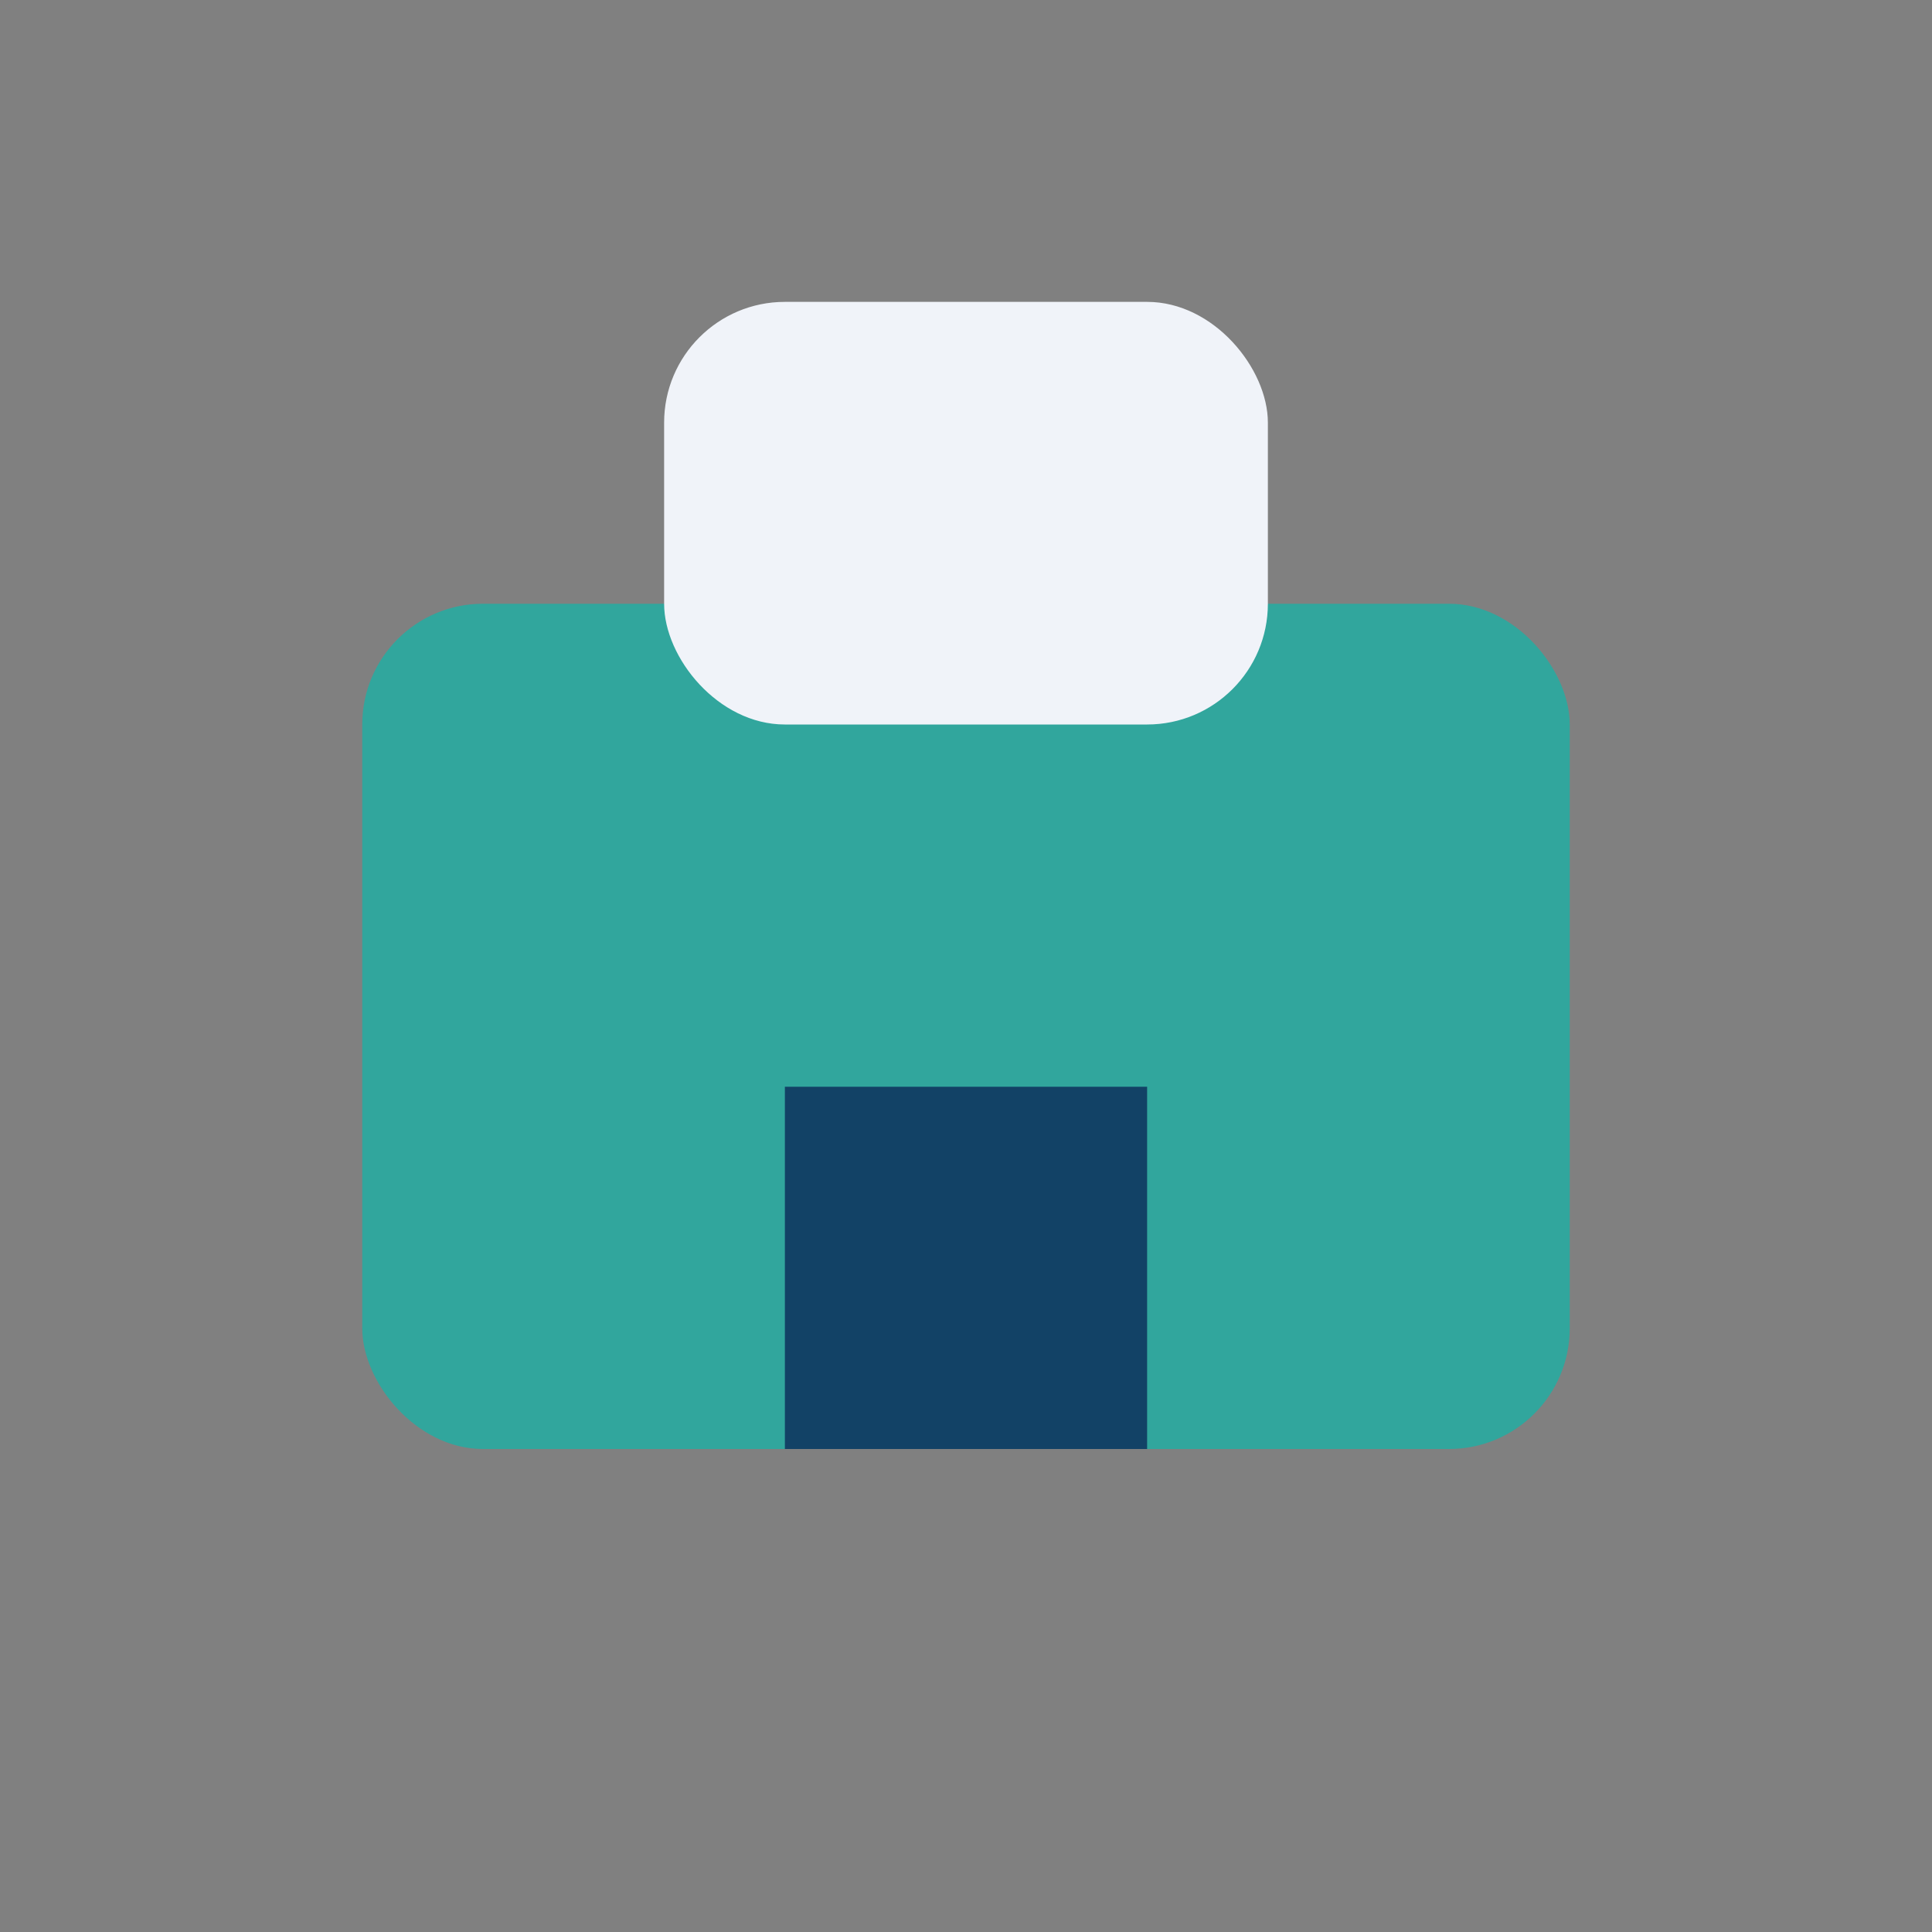
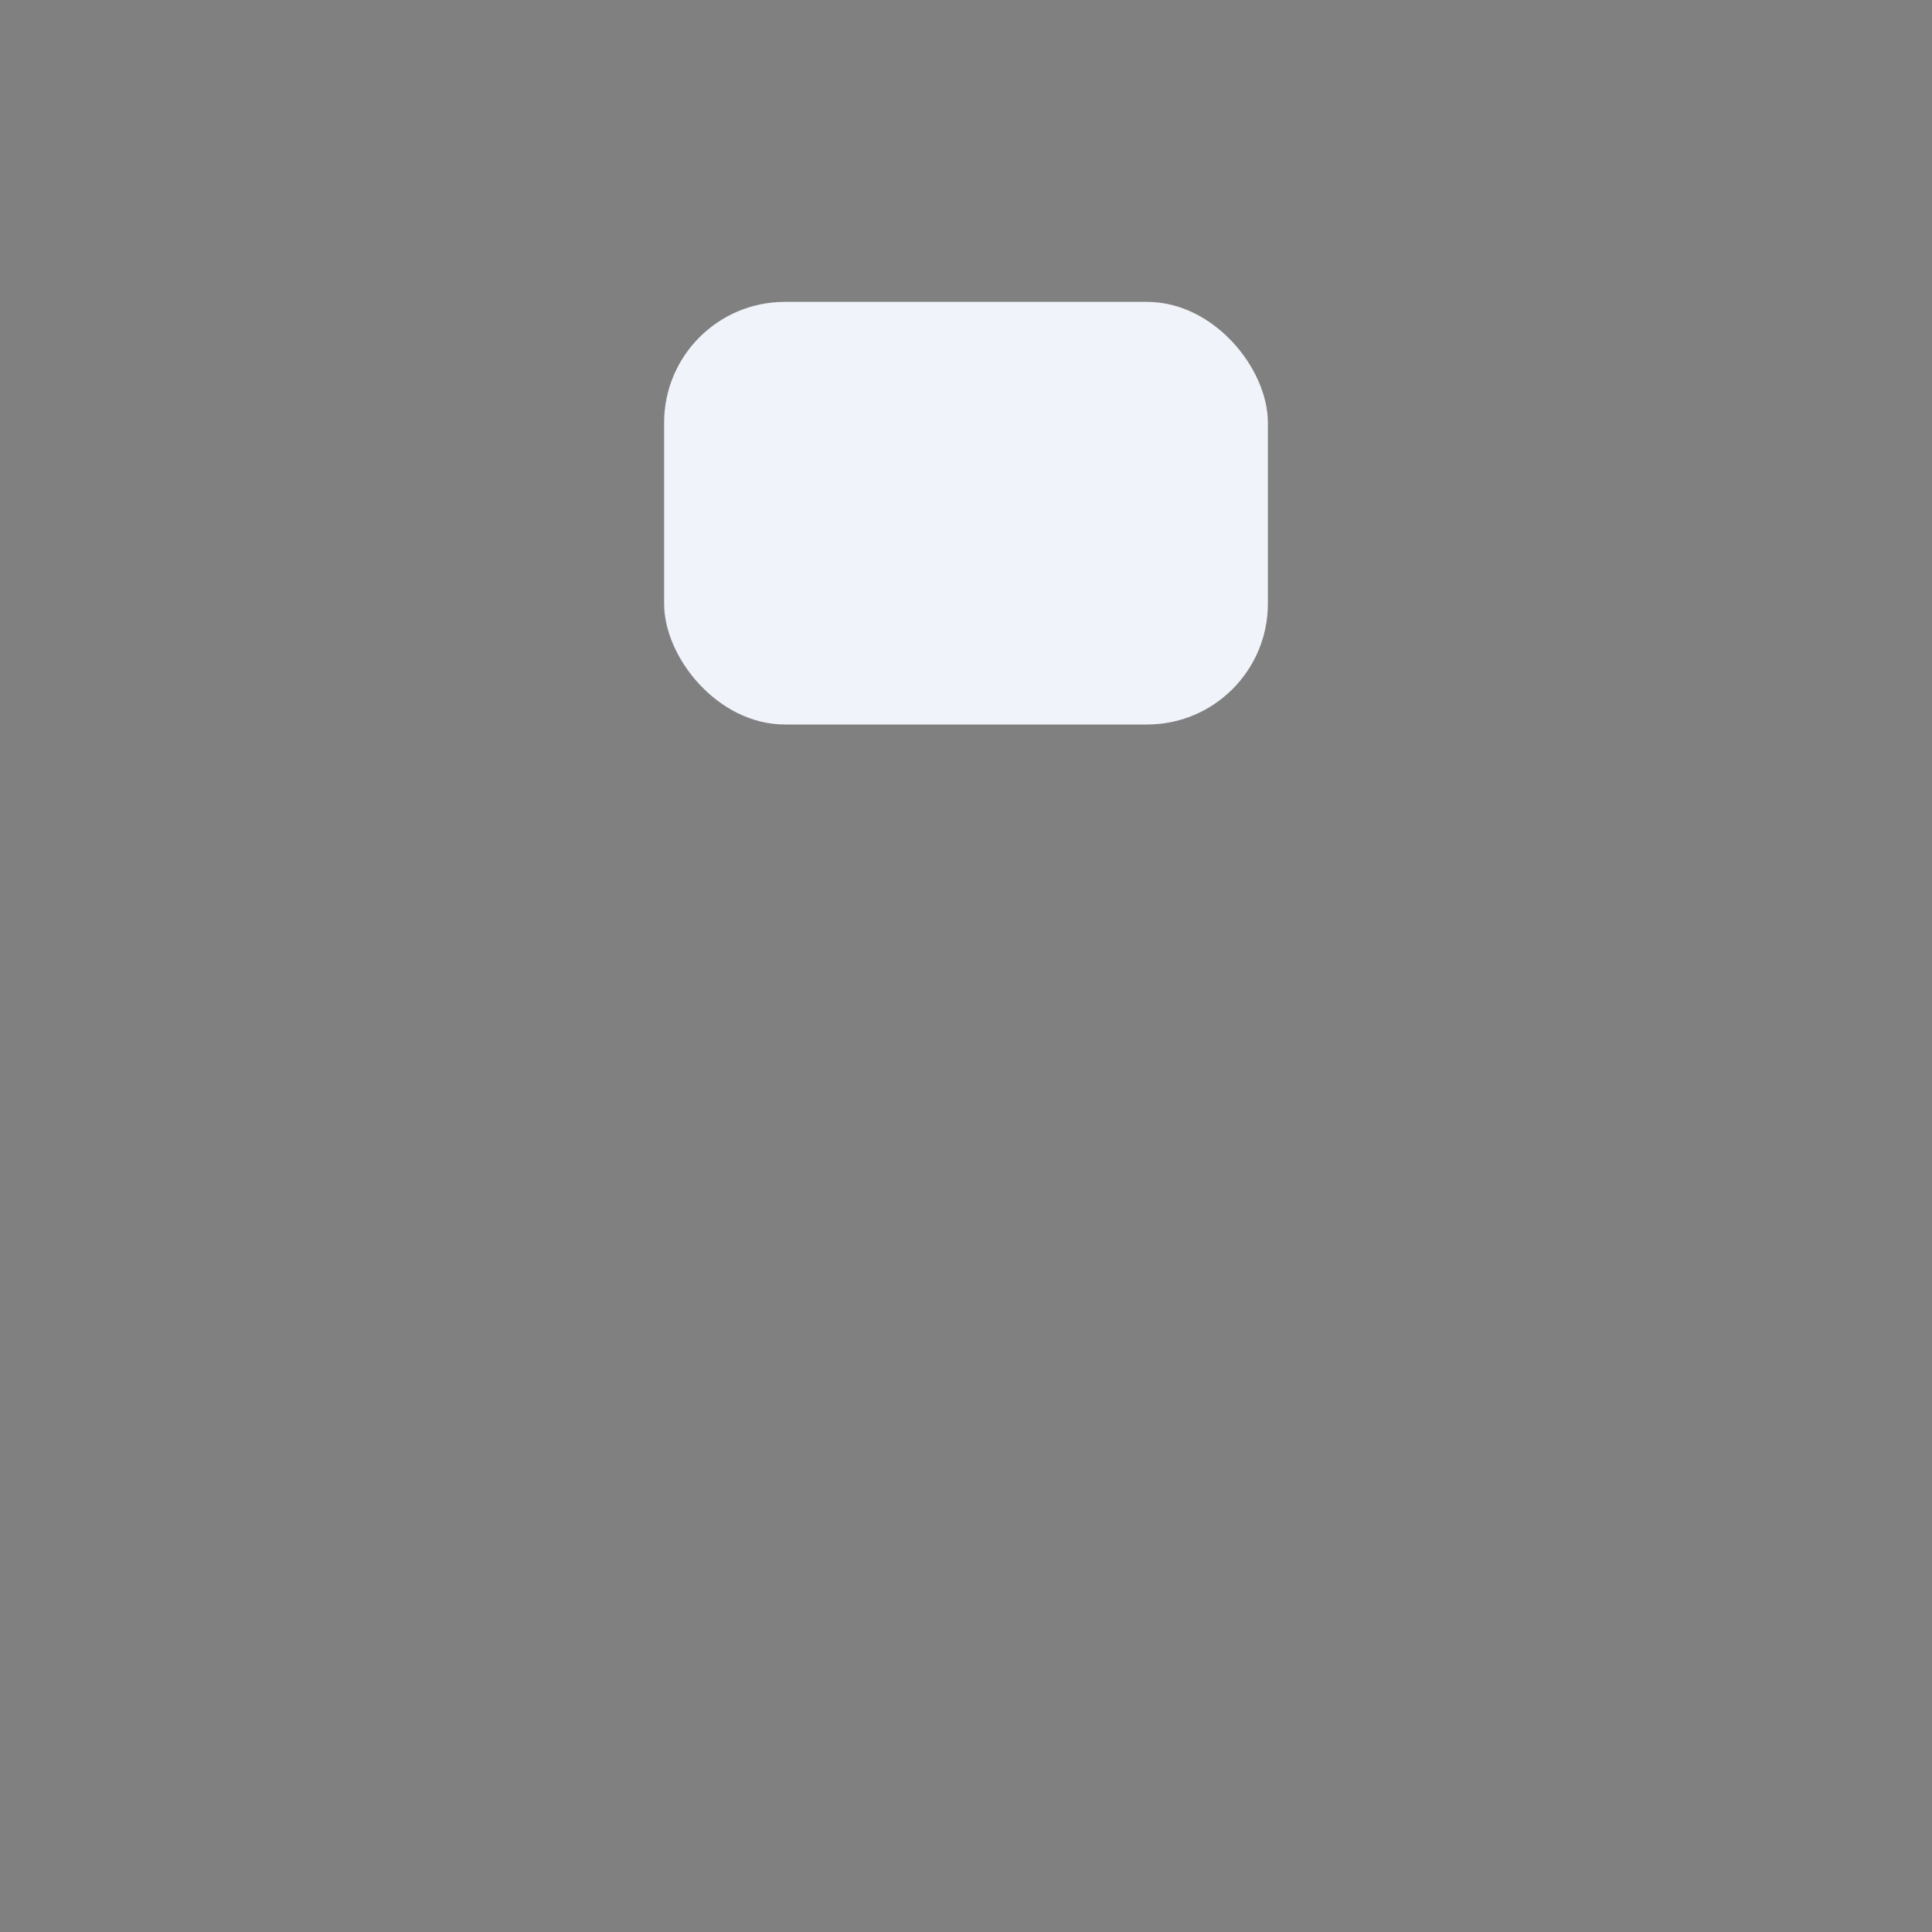
<svg xmlns="http://www.w3.org/2000/svg" width="32" height="32" viewBox="0 0 32 32">
  <rect x="0" y="0" width="32" height="32" fill="#808080" stroke="none" />
-   <rect x="6" y="10" width="20" height="14" rx="2" fill="#31A69D" />
  <rect x="11" y="5" width="10" height="7" rx="2" fill="#F0F3F9" />
-   <rect x="13" y="18" width="6" height="6" fill="#124266" />
</svg>